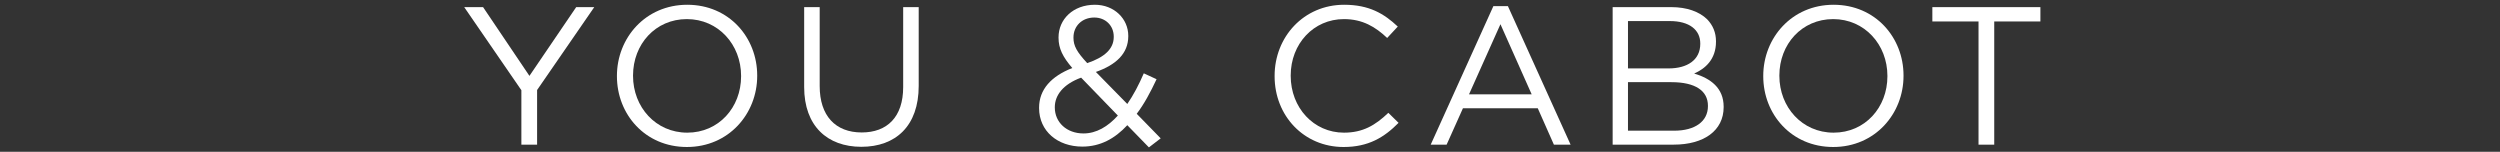
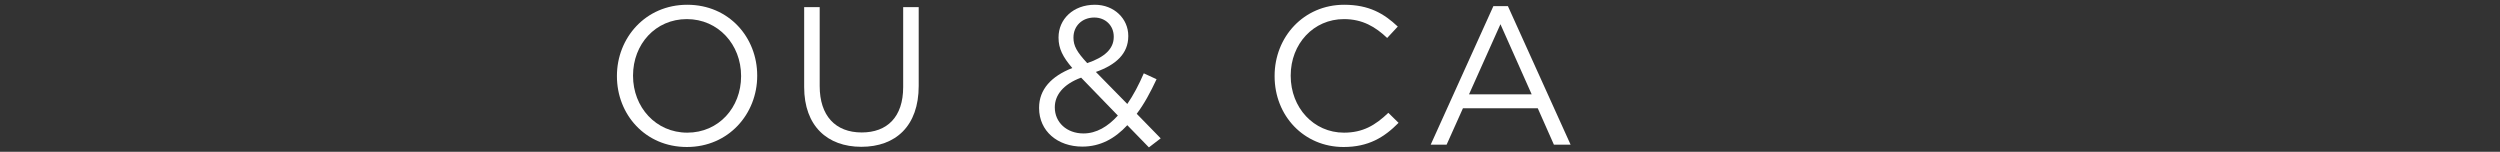
<svg xmlns="http://www.w3.org/2000/svg" version="1.1" x="0px" y="0px" width="560px" height="34px" viewBox="0 0 560 34" overflow="visible" enable-background="new 0 0 560 34" xml:space="preserve">
  <rect x="0" y="0" width="560" height="34" fill="#333333" stroke="none" />
  <defs>
</defs>
-   <path fill="#FFFFFF" d="M116.789,20.209L103.982,1.595h4.225l10.386,15.402l10.474-15.402h4.048l-12.806,18.57v12.234h-3.521V20.209  z" />
  <path fill="#FFFFFF" d="M138.192,17.085v-0.088c0-8.493,6.381-15.93,15.754-15.93c9.374,0,15.667,7.349,15.667,15.842v0.088  c0,8.493-6.381,15.93-15.754,15.93S138.192,25.579,138.192,17.085z M166.004,17.085v-0.088c0-6.997-5.105-12.718-12.146-12.718  s-12.058,5.633-12.058,12.63v0.088c0,6.997,5.104,12.718,12.146,12.718S166.004,24.082,166.004,17.085z" />
  <path fill="#FFFFFF" d="M180.133,19.505V1.595h3.477v17.69c0,6.645,3.521,10.385,9.417,10.385c5.677,0,9.285-3.432,9.285-10.166  V1.595h3.477v17.646c0,8.977-5.149,13.642-12.85,13.642C185.326,32.883,180.133,28.219,180.133,19.505z" />
  <path fill="#FFFFFF" d="M252.515,28.043c-2.816,3.036-6.073,4.796-10.078,4.796c-5.545,0-9.681-3.477-9.681-8.625v-0.088  c0-4.093,2.728-7.041,7.437-8.89c-2.112-2.464-3.081-4.356-3.081-6.777V8.372c0-4.049,3.256-7.305,8.141-7.305  c4.312,0,7.481,3.125,7.481,6.953v0.088c0,3.917-2.772,6.425-7.261,8.009l7.041,7.173c1.364-1.98,2.596-4.312,3.696-6.865l2.86,1.32  c-1.364,2.905-2.772,5.545-4.444,7.745l5.369,5.501l-2.641,2.024L252.515,28.043z M250.402,25.886l-8.229-8.493  c-4.092,1.497-5.896,4.005-5.896,6.601v0.088c0,3.301,2.64,5.809,6.425,5.809C245.605,29.891,248.158,28.351,250.402,25.886z   M249.478,8.284V8.196c0-2.464-1.848-4.269-4.356-4.269c-2.772,0-4.665,1.937-4.665,4.445V8.46c0,1.804,0.749,3.168,3.081,5.677  C247.454,12.816,249.478,10.924,249.478,8.284z" />
  <path fill="#FFFFFF" d="M285.512,17.085v-0.088c0-8.713,6.512-15.93,15.578-15.93c5.588,0,8.933,1.98,12.014,4.885l-2.377,2.552  c-2.596-2.464-5.5-4.225-9.682-4.225c-6.82,0-11.926,5.545-11.926,12.63v0.088c0,7.129,5.148,12.718,11.926,12.718  c4.225,0,6.998-1.628,9.945-4.444l2.289,2.244c-3.213,3.256-6.733,5.413-12.322,5.413C292.068,32.927,285.512,25.931,285.512,17.085  z" />
  <path fill="#FFFFFF" d="M334.516,1.375h3.256l14.039,31.024h-3.741l-3.608-8.141h-16.767l-3.652,8.141h-3.564L334.516,1.375z   M343.097,21.134L336.1,5.423l-7.041,15.71H343.097z" />
-   <path fill="#FFFFFF" d="M361.234,1.595h13.114c3.521,0,6.292,1.012,8.054,2.728c1.275,1.32,1.979,2.949,1.979,4.929V9.34  c0,4.004-2.464,6.073-4.885,7.129c3.653,1.1,6.601,3.212,6.601,7.437v0.088c0,5.281-4.444,8.405-11.178,8.405h-13.686V1.595z   M373.776,15.325c4.181,0,7.085-1.892,7.085-5.5V9.736c0-3.037-2.42-5.017-6.82-5.017h-9.374v10.605H373.776z M375.008,29.275  c4.666,0,7.57-2.068,7.57-5.501v-0.088c0-3.344-2.816-5.281-8.186-5.281h-9.726v10.87H375.008z" />
-   <path fill="#FFFFFF" d="M394.969,17.085v-0.088c0-8.493,6.381-15.93,15.754-15.93c9.374,0,15.666,7.349,15.666,15.842v0.088  c0,8.493-6.38,15.93-15.754,15.93C401.262,32.927,394.969,25.579,394.969,17.085z M422.781,17.085v-0.088  c0-6.997-5.105-12.718-12.146-12.718s-12.057,5.633-12.057,12.63v0.088c0,6.997,5.104,12.718,12.145,12.718  S422.781,24.082,422.781,17.085z" />
-   <path fill="#FFFFFF" d="M443.189,4.808h-10.342V1.595h24.203v3.212h-10.342v27.592h-3.52V4.808z" />
-   <rect id="_x3C_スライス_x3E__2_" fill="none" width="560" height="34" />
</svg>